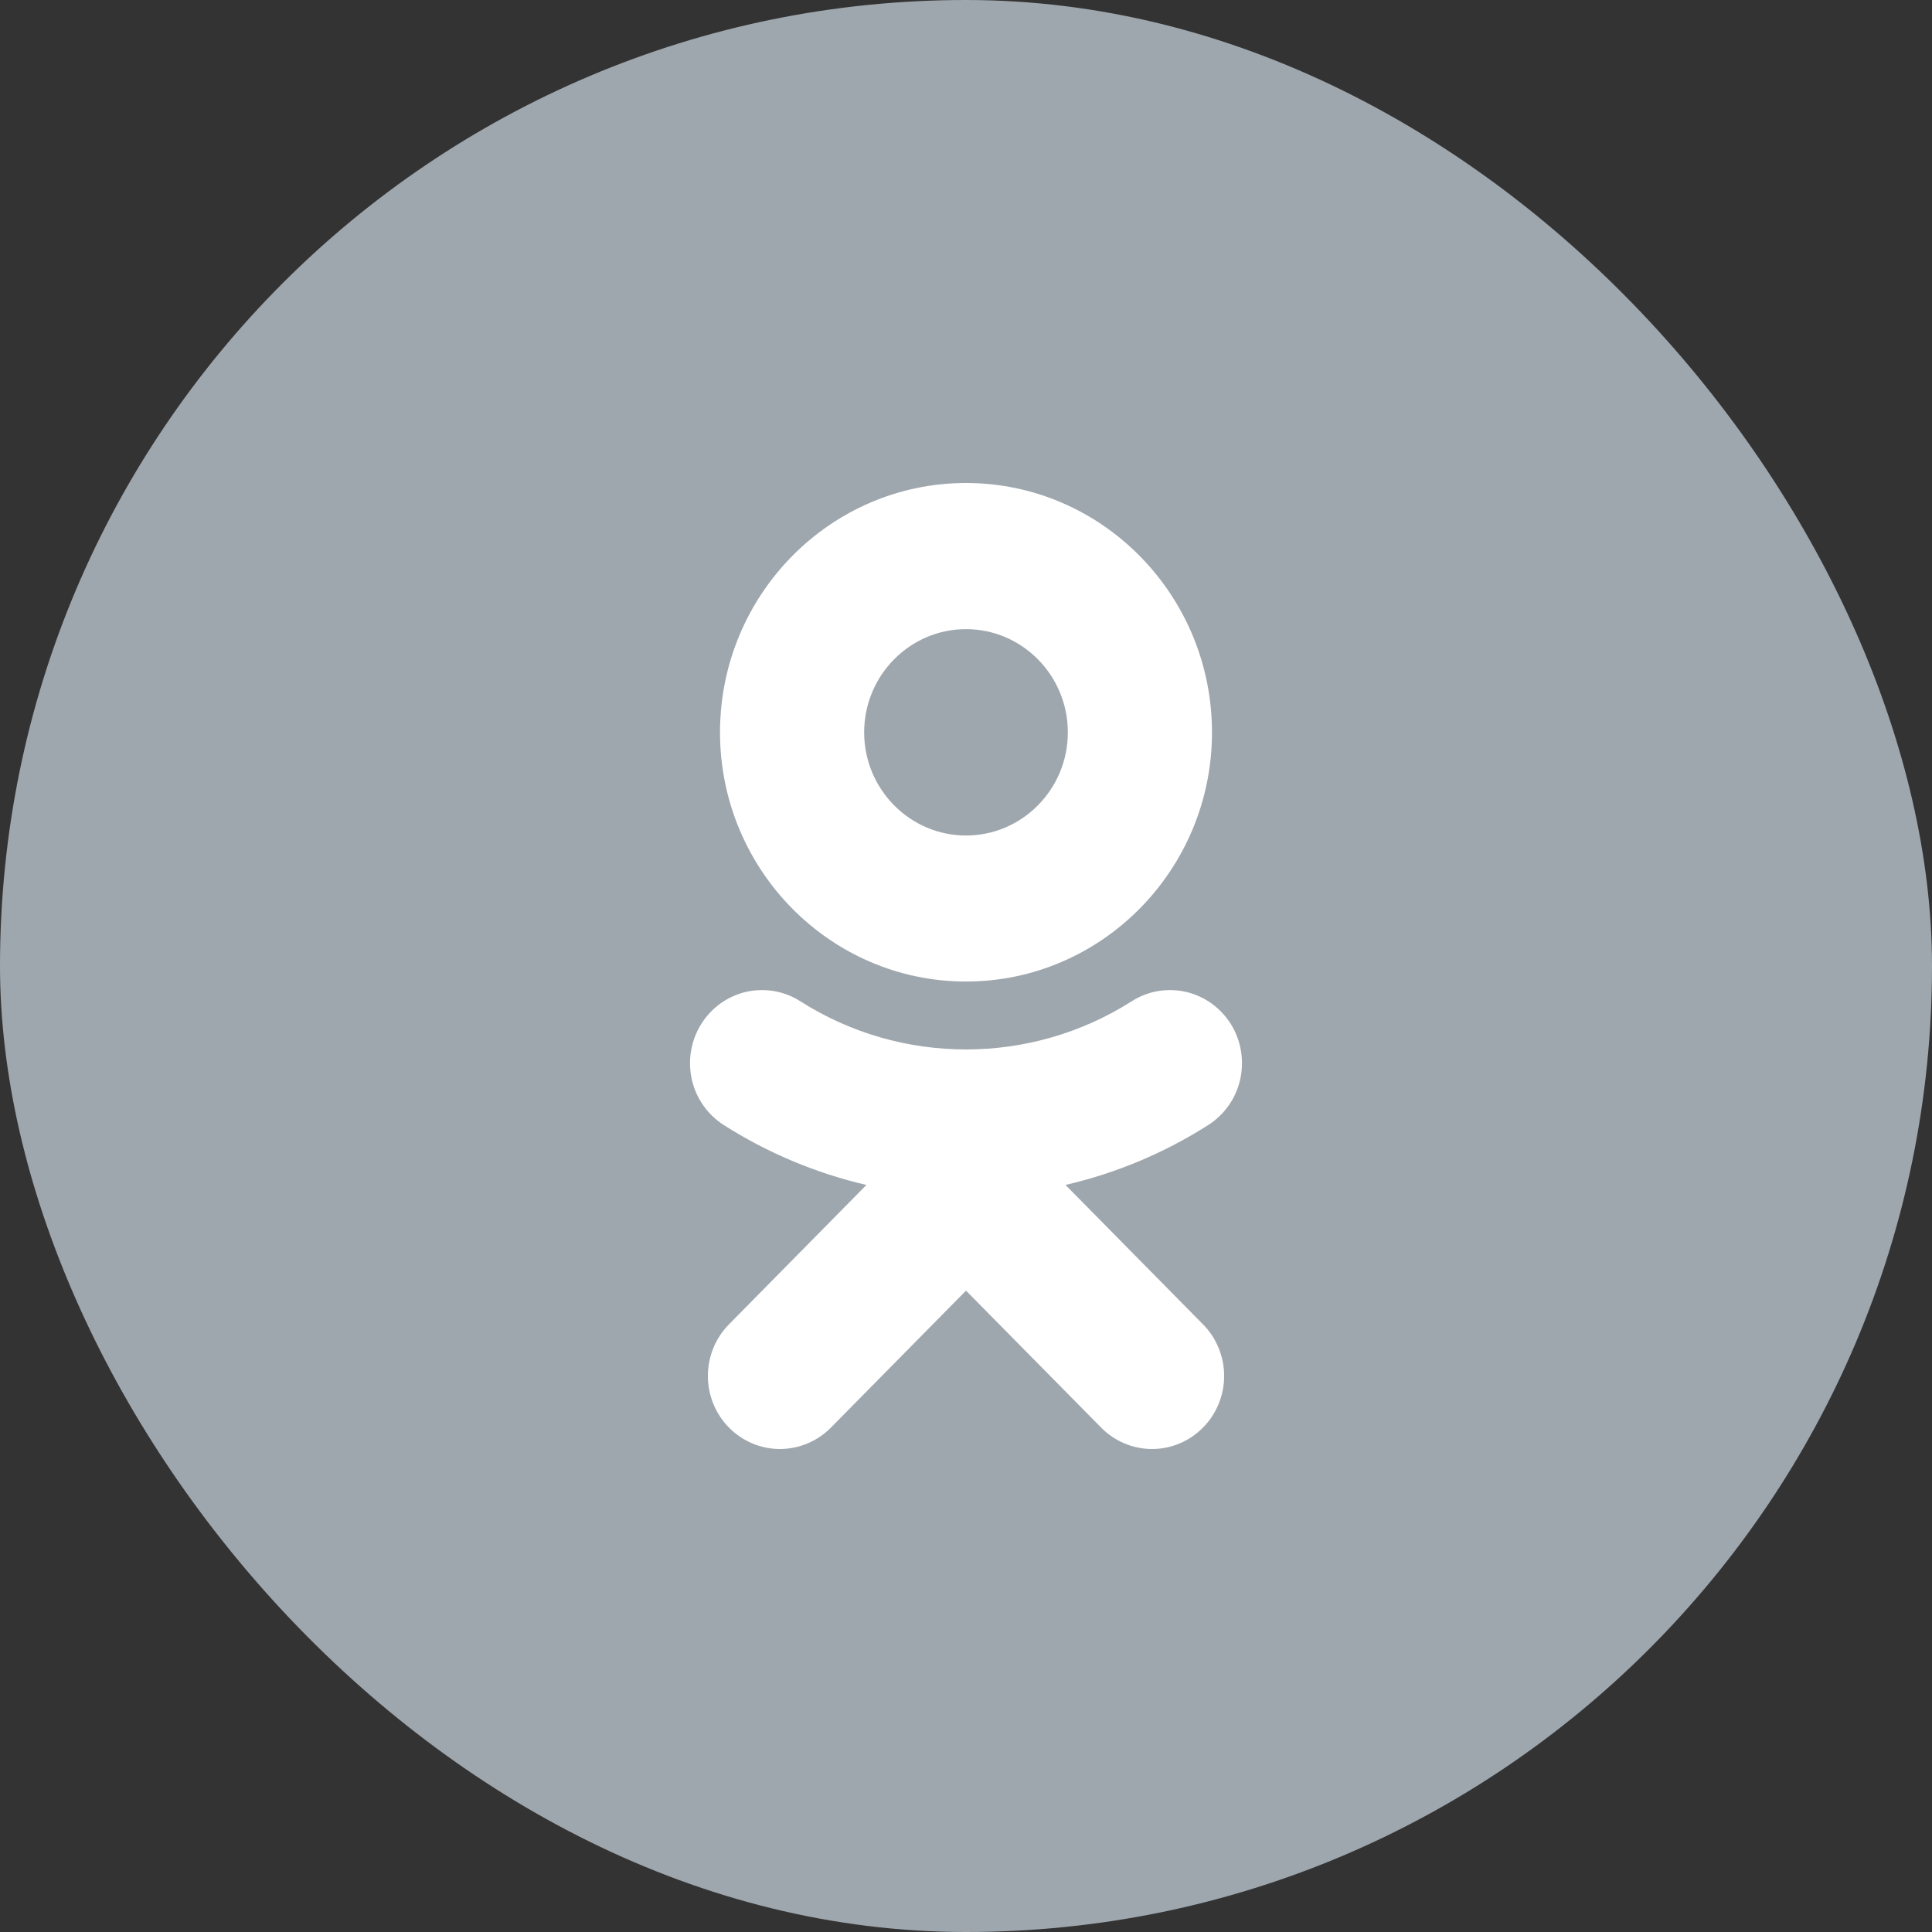
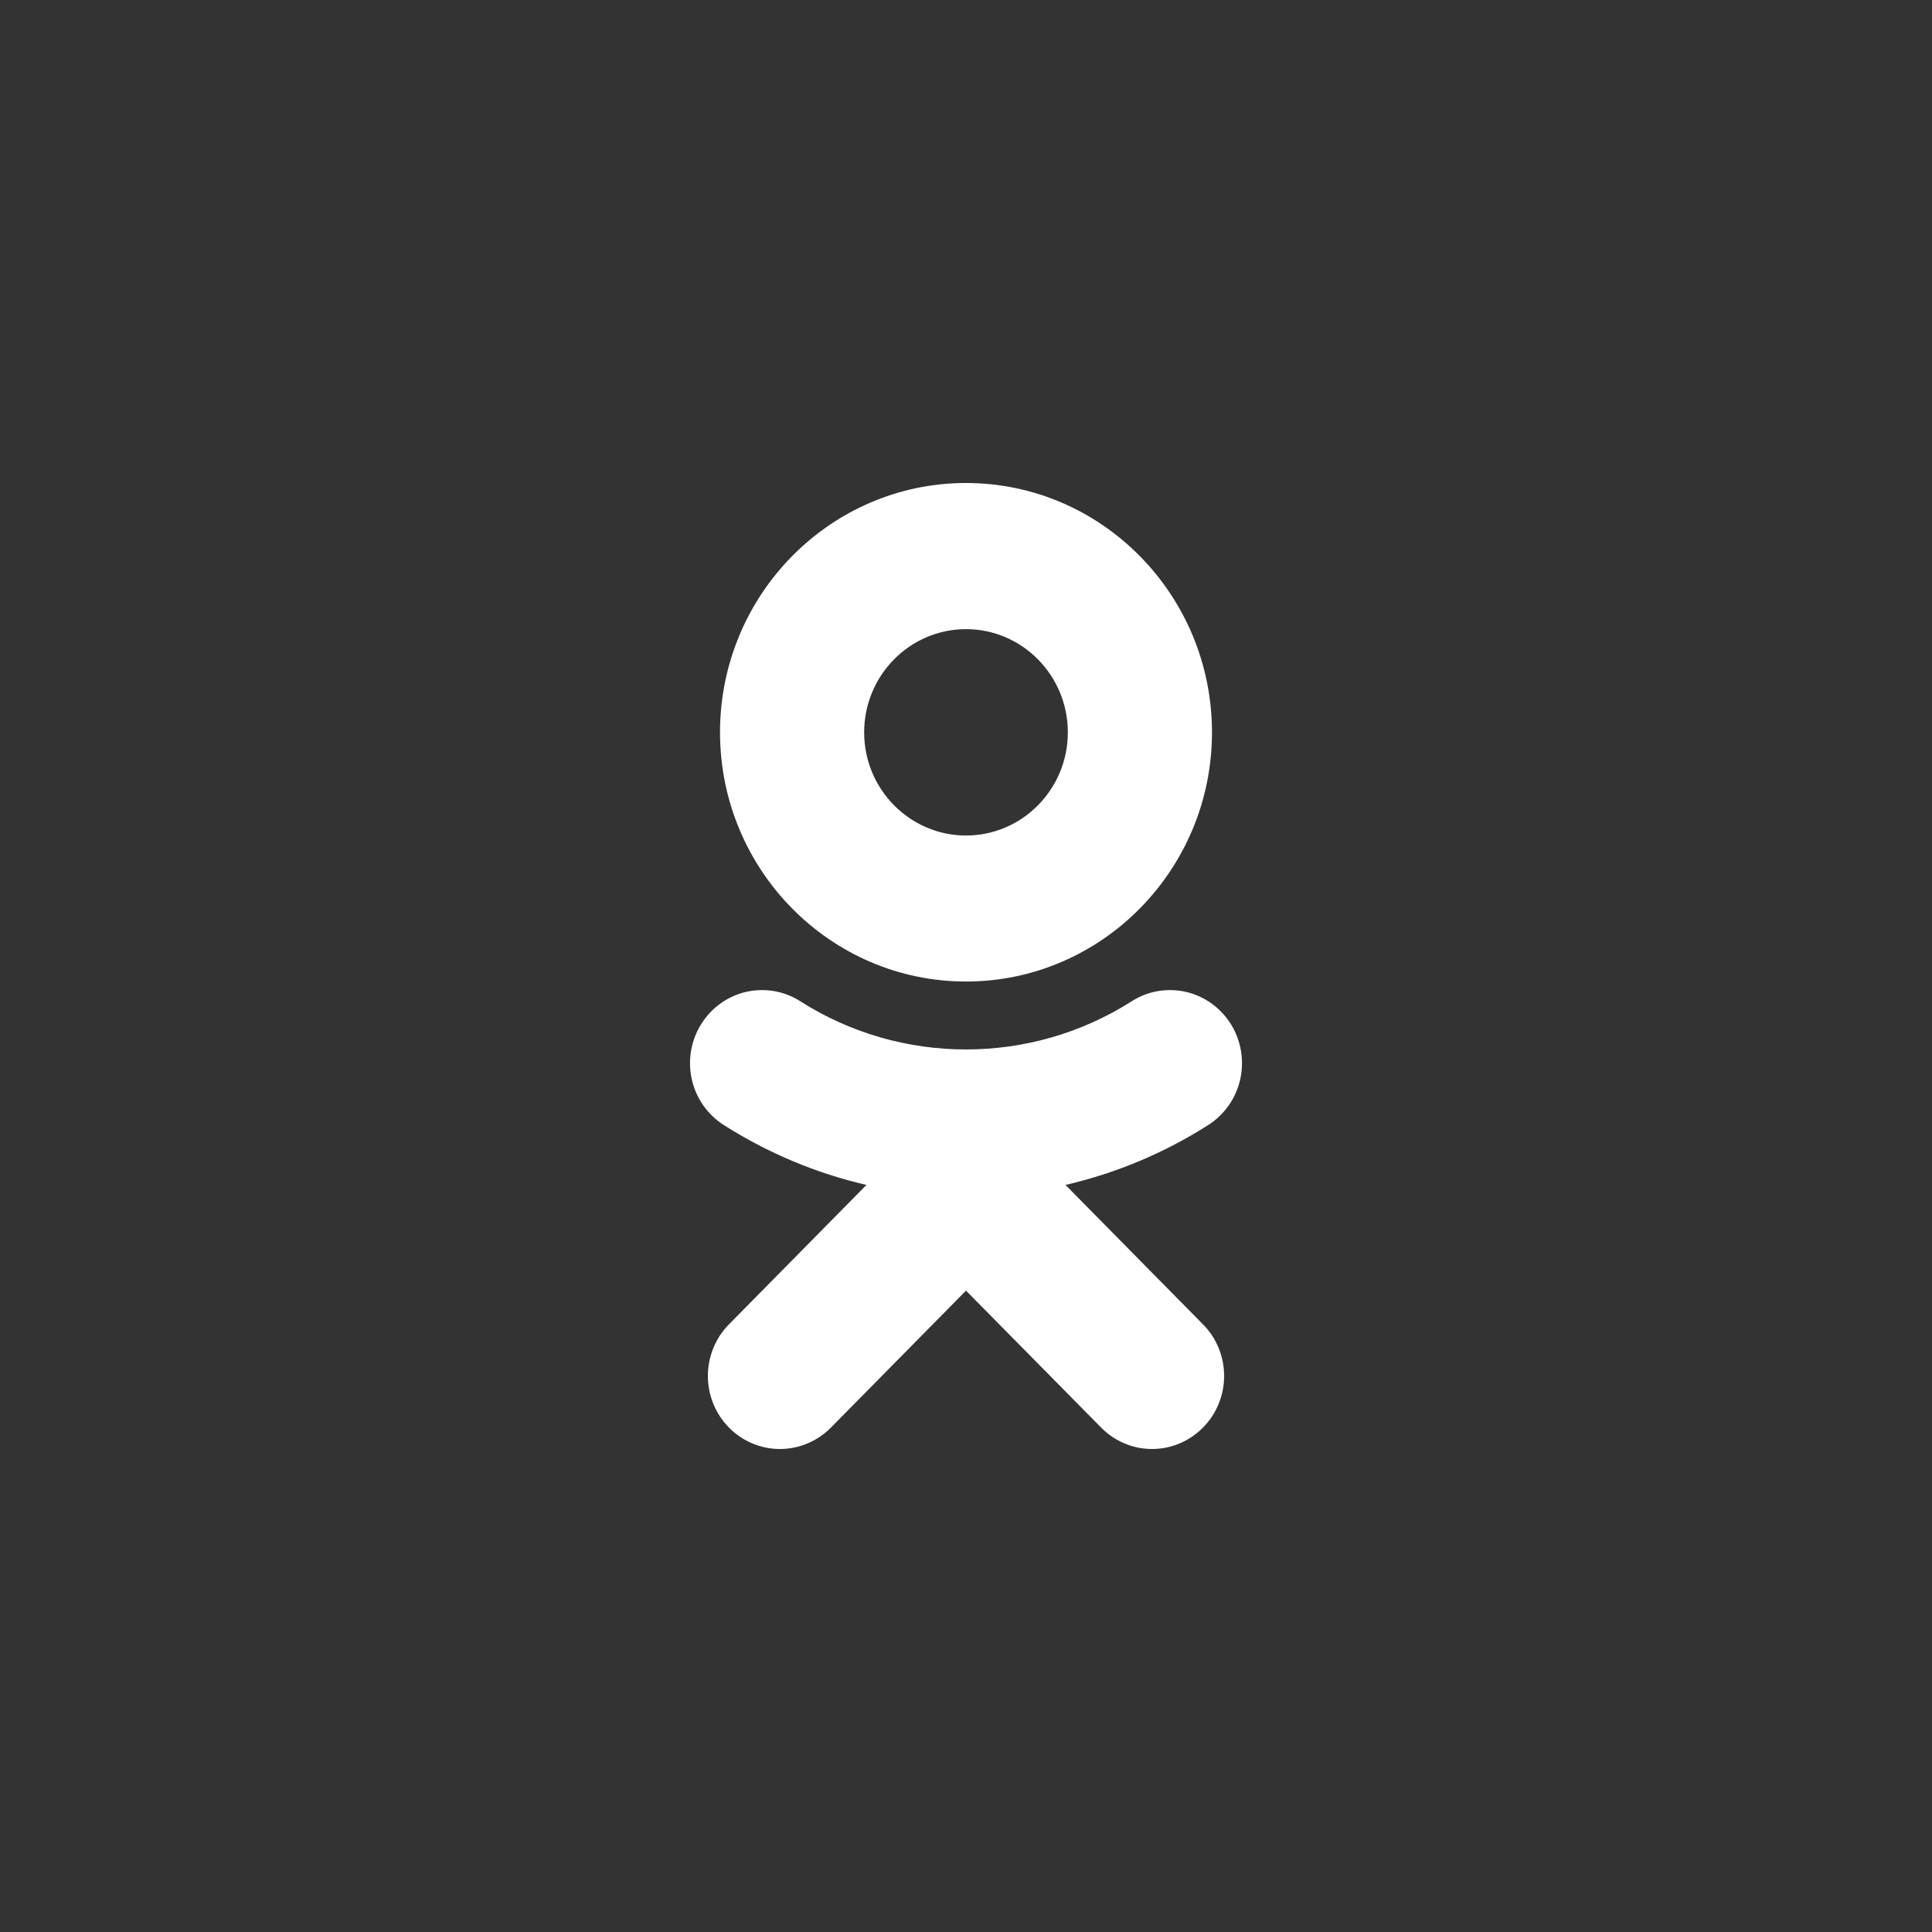
<svg xmlns="http://www.w3.org/2000/svg" width="28" height="28" viewBox="0 0 28 28" fill="none">
  <rect x="0" y="0" width="28" height="28" fill="#333333" stroke="none" />
-   <rect width="28" height="28" rx="14" fill="#9FA7AE" />
  <path d="M14 9.118C14.814 9.118 15.476 9.789 15.476 10.614C15.476 11.438 14.814 12.109 14 12.109C13.187 12.109 12.524 11.438 12.524 10.614C12.524 9.788 13.187 9.118 14 9.118ZM14 14.225C15.966 14.225 17.565 12.605 17.565 10.614C17.565 8.621 15.966 7 14 7C12.034 7 10.435 8.621 10.435 10.614C10.435 12.605 12.034 14.225 14 14.225ZM15.442 17.173C16.175 17.003 16.875 16.71 17.512 16.304C17.746 16.154 17.913 15.917 17.974 15.643C18.035 15.369 17.987 15.082 17.84 14.844C17.767 14.727 17.672 14.625 17.56 14.544C17.448 14.464 17.321 14.406 17.188 14.375C17.054 14.345 16.916 14.341 16.78 14.364C16.645 14.387 16.516 14.438 16.4 14.512C14.939 15.442 13.06 15.442 11.6 14.512C11.484 14.438 11.355 14.387 11.22 14.364C11.085 14.341 10.946 14.345 10.812 14.375C10.679 14.406 10.552 14.464 10.44 14.544C10.329 14.625 10.233 14.727 10.161 14.844C10.013 15.082 9.965 15.369 10.026 15.643C10.087 15.916 10.254 16.154 10.488 16.304C11.124 16.709 11.824 17.003 12.557 17.173L10.565 19.193C10.369 19.391 10.259 19.661 10.259 19.941C10.259 20.222 10.369 20.491 10.565 20.69C10.761 20.888 11.026 21 11.303 21C11.58 21 11.846 20.888 12.042 20.69L14 18.705L15.959 20.69C16.055 20.788 16.17 20.866 16.297 20.919C16.424 20.973 16.559 21 16.696 21C16.834 21 16.969 20.973 17.096 20.919C17.223 20.866 17.337 20.788 17.434 20.69C17.532 20.592 17.609 20.475 17.661 20.347C17.714 20.218 17.741 20.081 17.741 19.942C17.741 19.802 17.714 19.665 17.661 19.536C17.609 19.408 17.532 19.291 17.434 19.193L15.442 17.173Z" fill="white" />
</svg>